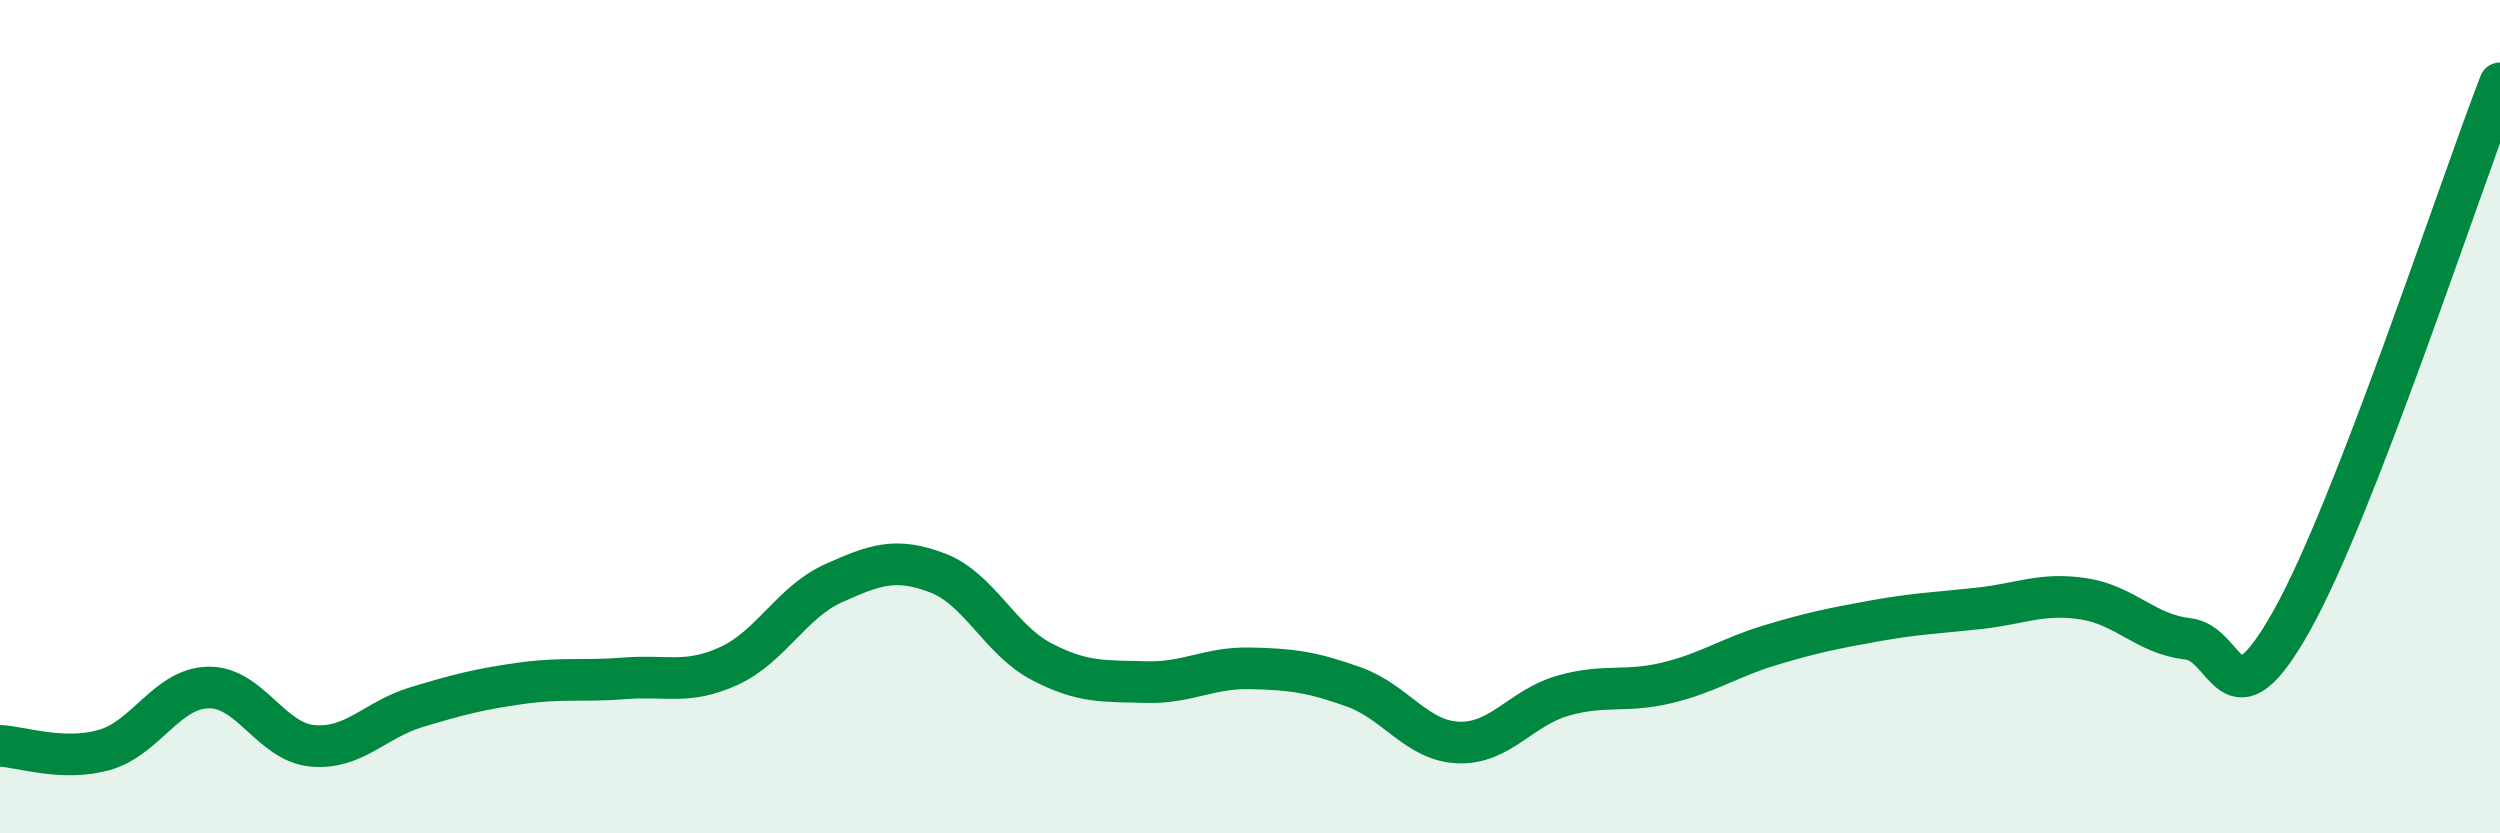
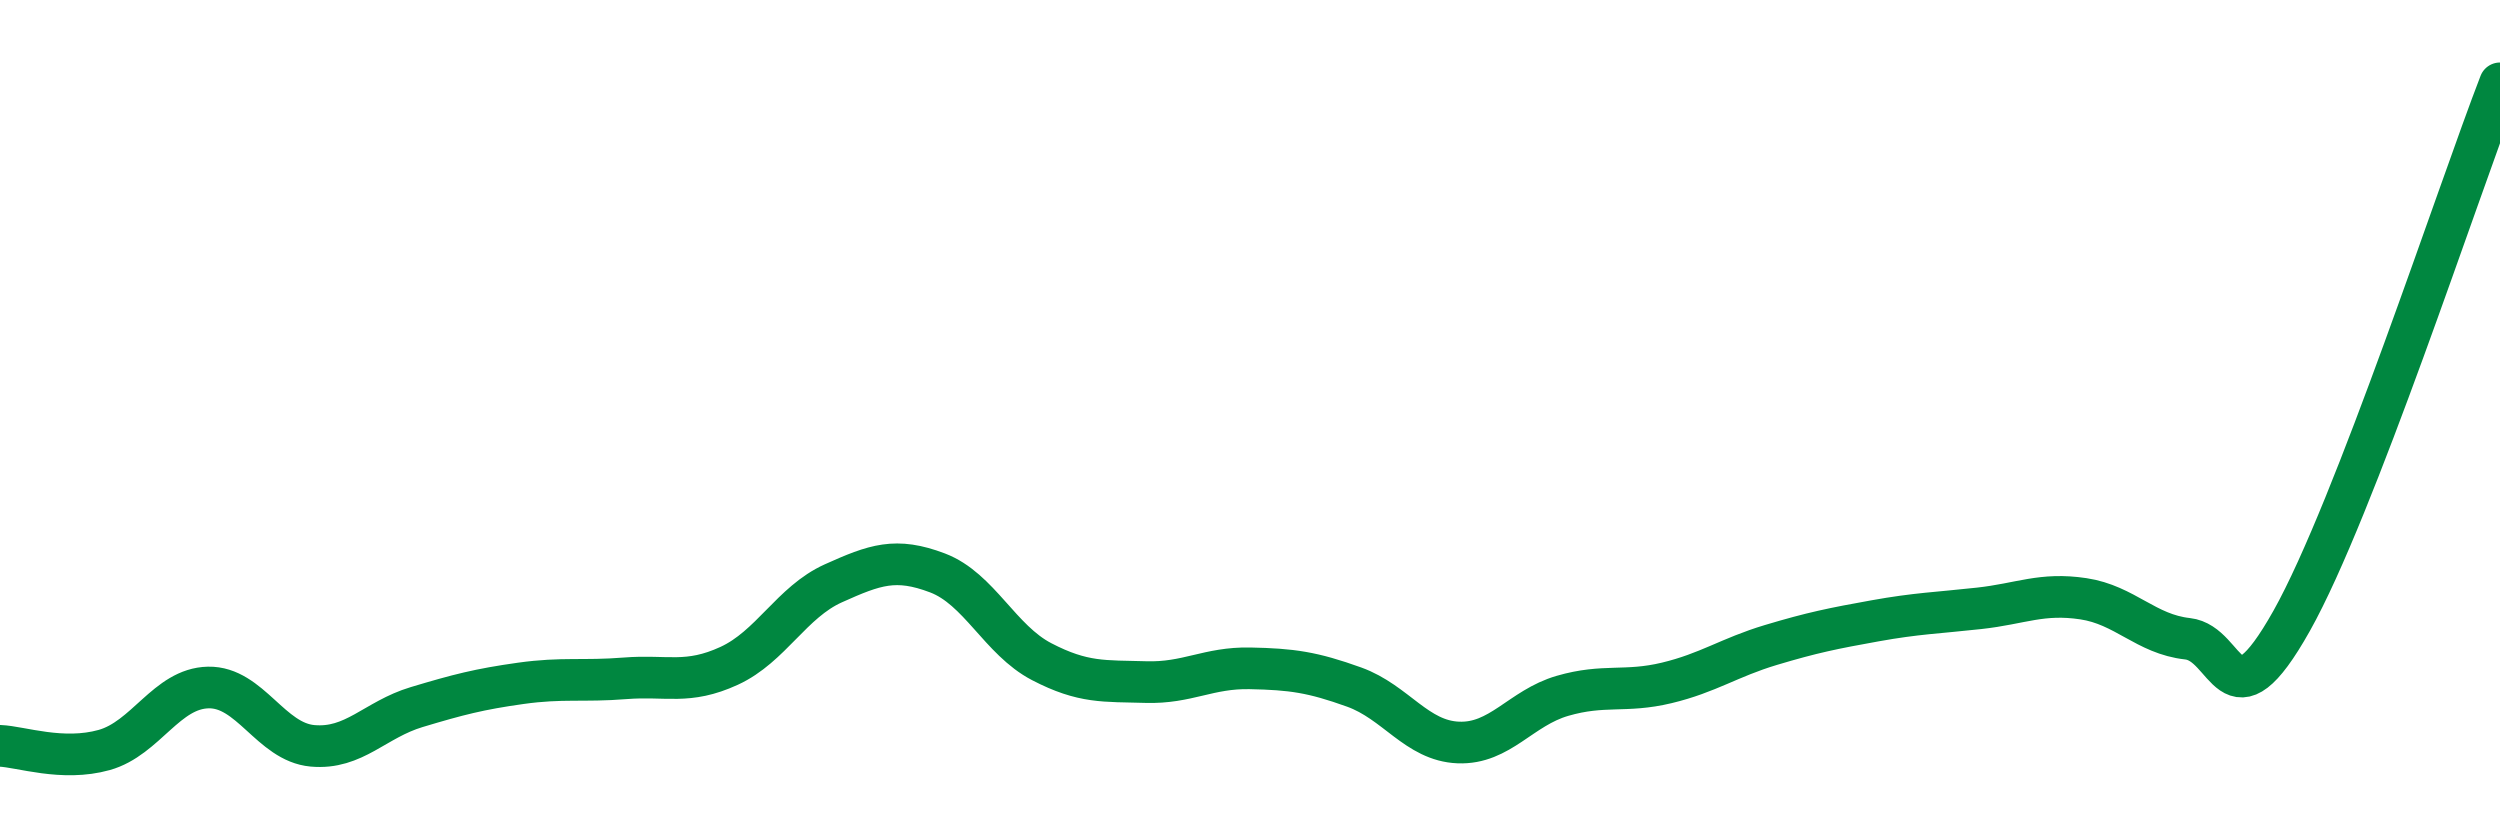
<svg xmlns="http://www.w3.org/2000/svg" width="60" height="20" viewBox="0 0 60 20">
-   <path d="M 0,17.9 C 0.5,17.92 1.5,18.28 2.5,18 C 3.5,17.72 4,16.52 5,16.5 C 6,16.48 6.5,17.81 7.5,17.9 C 8.5,17.99 9,17.27 10,16.97 C 11,16.67 11.5,16.54 12.5,16.4 C 13.5,16.26 14,16.36 15,16.28 C 16,16.2 16.5,16.44 17.5,15.98 C 18.5,15.52 19,14.45 20,14 C 21,13.55 21.5,13.37 22.5,13.75 C 23.5,14.13 24,15.36 25,15.88 C 26,16.4 26.5,16.34 27.5,16.37 C 28.5,16.4 29,16.02 30,16.04 C 31,16.06 31.5,16.13 32.5,16.49 C 33.5,16.85 34,17.78 35,17.82 C 36,17.86 36.5,16.99 37.5,16.7 C 38.5,16.41 39,16.63 40,16.39 C 41,16.15 41.5,15.78 42.5,15.48 C 43.5,15.18 44,15.08 45,14.9 C 46,14.72 46.5,14.71 47.5,14.6 C 48.5,14.49 49,14.22 50,14.37 C 51,14.52 51.5,15.22 52.5,15.33 C 53.5,15.44 53.5,17.57 55,14.9 C 56.5,12.23 59,4.58 60,2L60 20L0 20Z" fill="#008740" opacity="0.1" stroke-linecap="round" stroke-linejoin="round" />
  <path d="M 0,17.9 C 0.5,17.92 1.5,18.28 2.5,18 C 3.5,17.72 4,16.52 5,16.5 C 6,16.48 6.5,17.81 7.5,17.9 C 8.5,17.99 9,17.27 10,16.97 C 11,16.67 11.5,16.54 12.5,16.4 C 13.5,16.26 14,16.36 15,16.28 C 16,16.2 16.5,16.44 17.5,15.98 C 18.5,15.52 19,14.45 20,14 C 21,13.55 21.5,13.37 22.5,13.75 C 23.5,14.13 24,15.36 25,15.88 C 26,16.4 26.5,16.34 27.5,16.37 C 28.5,16.4 29,16.02 30,16.04 C 31,16.06 31.5,16.13 32.5,16.49 C 33.5,16.85 34,17.78 35,17.82 C 36,17.86 36.5,16.99 37.5,16.7 C 38.5,16.41 39,16.63 40,16.39 C 41,16.15 41.5,15.78 42.5,15.48 C 43.5,15.18 44,15.08 45,14.9 C 46,14.72 46.5,14.71 47.5,14.6 C 48.5,14.49 49,14.22 50,14.37 C 51,14.52 51.5,15.22 52.5,15.33 C 53.5,15.44 53.5,17.57 55,14.9 C 56.5,12.23 59,4.58 60,2" stroke="#008740" stroke-width="1" fill="none" stroke-linecap="round" stroke-linejoin="round" />
</svg>